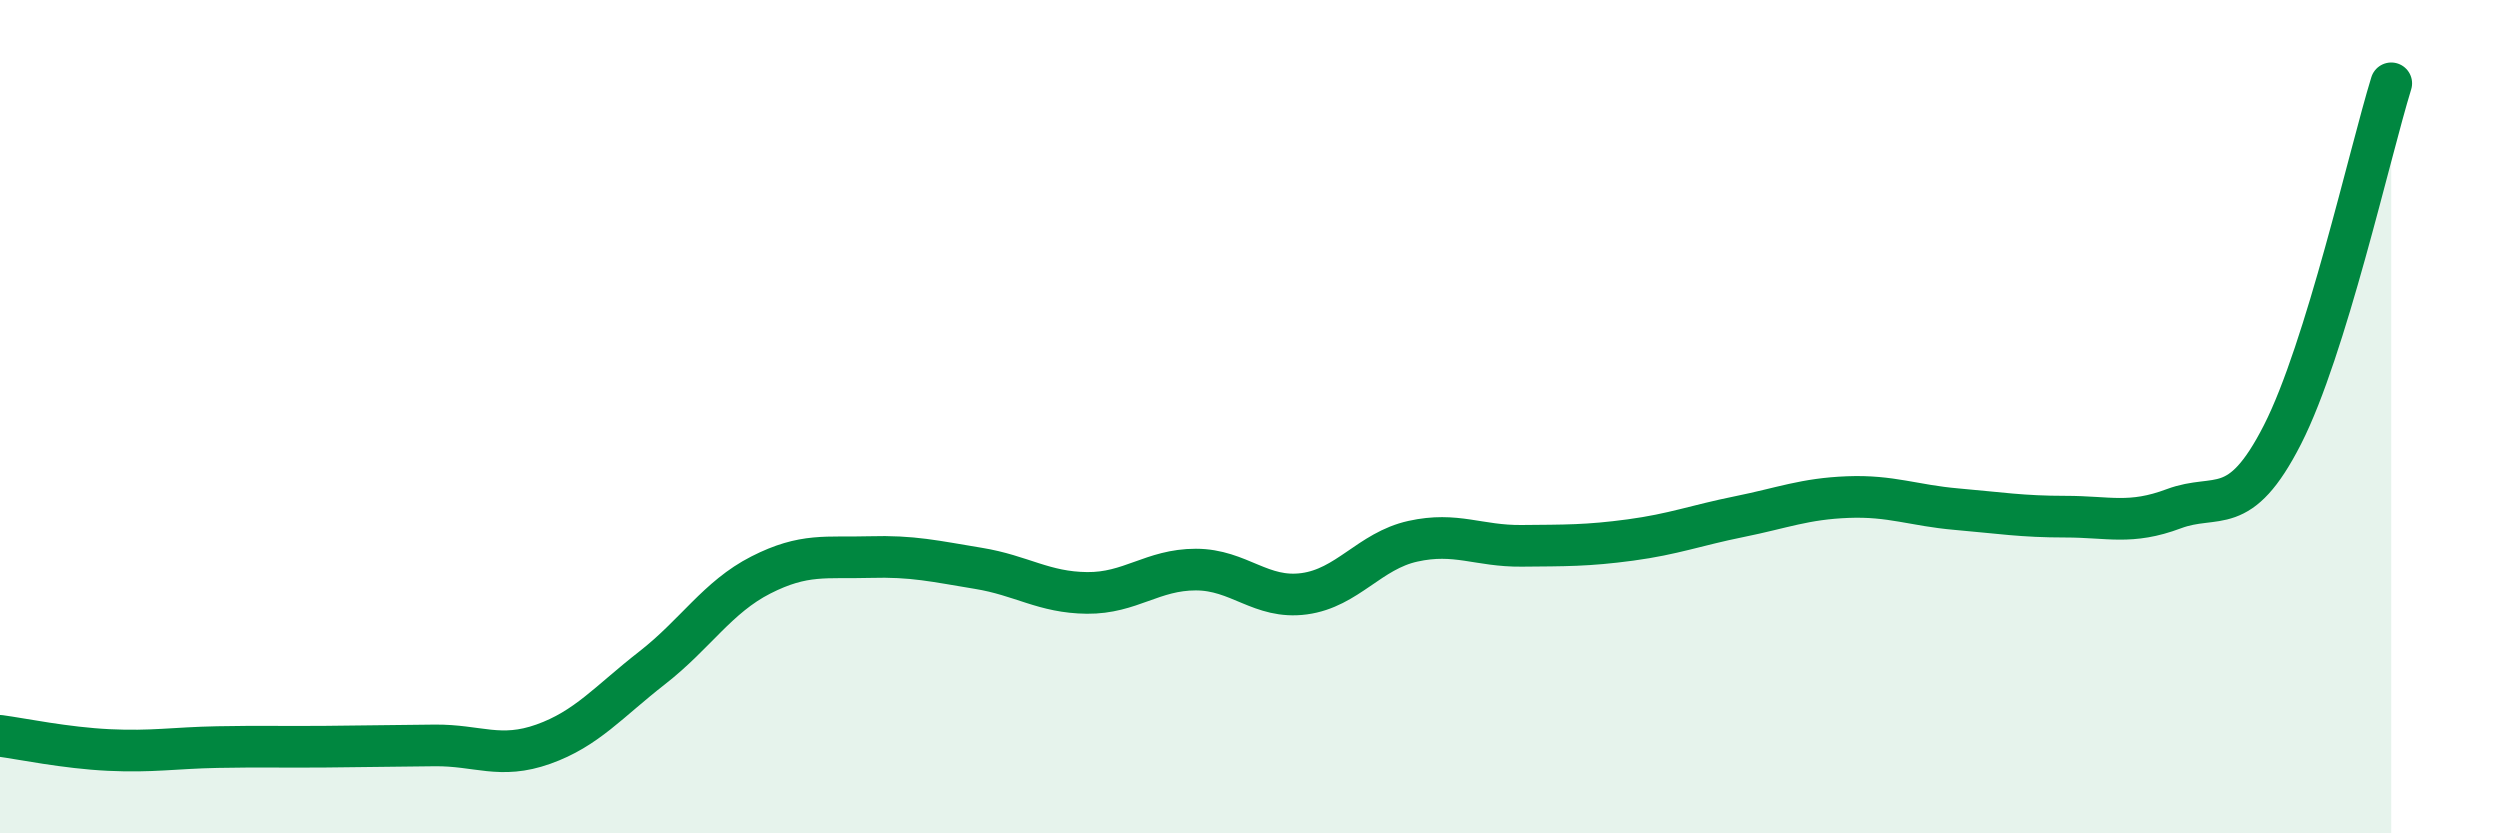
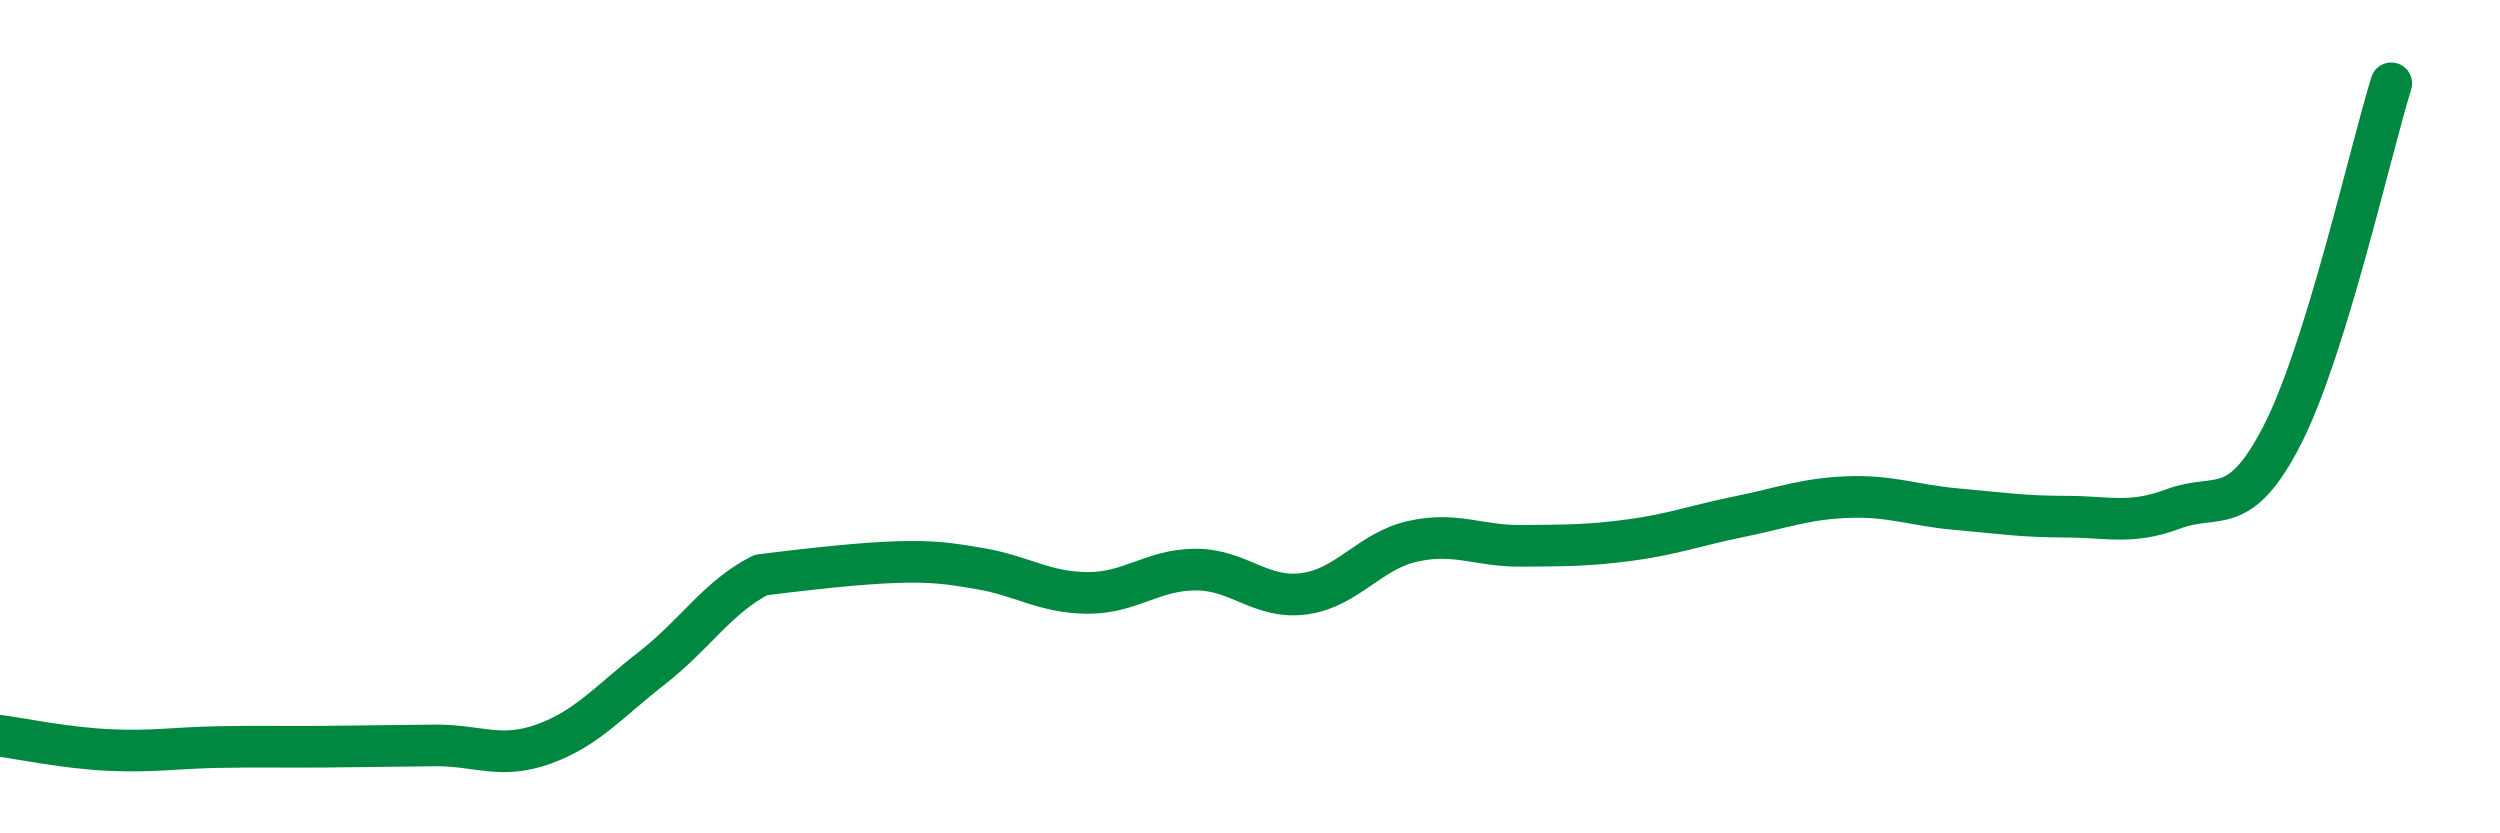
<svg xmlns="http://www.w3.org/2000/svg" width="60" height="20" viewBox="0 0 60 20">
-   <path d="M 0,17.66 C 0.52,17.73 1.57,17.95 2.61,18 C 3.65,18.05 4.18,17.95 5.22,17.93 C 6.26,17.91 6.79,17.93 7.83,17.92 C 8.87,17.91 9.39,17.9 10.43,17.89 C 11.47,17.88 12,18.23 13.04,17.86 C 14.08,17.49 14.61,16.84 15.65,16.03 C 16.69,15.22 17.22,14.33 18.26,13.8 C 19.3,13.27 19.83,13.4 20.87,13.37 C 21.91,13.34 22.44,13.47 23.48,13.64 C 24.52,13.81 25.05,14.22 26.09,14.23 C 27.13,14.24 27.66,13.67 28.7,13.67 C 29.74,13.67 30.26,14.39 31.3,14.25 C 32.34,14.11 32.87,13.22 33.91,12.99 C 34.95,12.76 35.48,13.11 36.52,13.1 C 37.56,13.09 38.09,13.1 39.13,12.96 C 40.17,12.82 40.7,12.61 41.74,12.4 C 42.78,12.19 43.31,11.97 44.35,11.93 C 45.39,11.89 45.92,12.13 46.96,12.22 C 48,12.31 48.53,12.4 49.57,12.4 C 50.61,12.4 51.13,12.6 52.17,12.21 C 53.21,11.82 53.74,12.47 54.78,10.43 C 55.82,8.39 56.87,3.69 57.39,2L57.39 20L0 20Z" fill="#008740" opacity="0.1" stroke-linecap="round" stroke-linejoin="round" />
-   <path d="M 0,17.66 C 0.52,17.73 1.57,17.95 2.61,18 C 3.65,18.05 4.18,17.95 5.22,17.93 C 6.26,17.91 6.79,17.93 7.83,17.92 C 8.87,17.91 9.39,17.9 10.43,17.89 C 11.47,17.88 12,18.23 13.04,17.86 C 14.08,17.49 14.61,16.84 15.65,16.03 C 16.69,15.22 17.22,14.33 18.26,13.8 C 19.3,13.27 19.83,13.4 20.87,13.37 C 21.91,13.34 22.44,13.47 23.48,13.64 C 24.52,13.81 25.05,14.22 26.09,14.23 C 27.13,14.24 27.66,13.67 28.7,13.67 C 29.74,13.67 30.26,14.39 31.3,14.25 C 32.34,14.11 32.87,13.22 33.91,12.99 C 34.95,12.76 35.48,13.11 36.52,13.1 C 37.56,13.09 38.09,13.1 39.13,12.96 C 40.17,12.82 40.7,12.61 41.74,12.4 C 42.78,12.19 43.31,11.97 44.35,11.93 C 45.39,11.89 45.92,12.13 46.96,12.22 C 48,12.31 48.53,12.4 49.57,12.4 C 50.61,12.4 51.13,12.6 52.17,12.21 C 53.21,11.82 53.74,12.47 54.78,10.43 C 55.82,8.39 56.87,3.69 57.39,2" stroke="#008740" stroke-width="1" fill="none" stroke-linecap="round" stroke-linejoin="round" />
+   <path d="M 0,17.66 C 0.52,17.73 1.57,17.95 2.61,18 C 3.65,18.05 4.18,17.95 5.22,17.93 C 6.26,17.91 6.79,17.93 7.83,17.92 C 8.87,17.91 9.39,17.9 10.43,17.89 C 11.47,17.88 12,18.23 13.04,17.86 C 14.08,17.49 14.61,16.84 15.65,16.03 C 16.69,15.22 17.22,14.33 18.26,13.8 C 21.91,13.34 22.44,13.47 23.48,13.64 C 24.52,13.81 25.05,14.22 26.09,14.23 C 27.13,14.24 27.66,13.67 28.7,13.67 C 29.74,13.67 30.26,14.39 31.3,14.25 C 32.34,14.11 32.87,13.22 33.91,12.99 C 34.95,12.76 35.48,13.11 36.52,13.1 C 37.56,13.09 38.09,13.1 39.13,12.96 C 40.17,12.82 40.7,12.61 41.74,12.4 C 42.78,12.19 43.31,11.97 44.35,11.93 C 45.39,11.89 45.92,12.13 46.96,12.22 C 48,12.31 48.53,12.4 49.57,12.4 C 50.61,12.4 51.13,12.6 52.17,12.21 C 53.21,11.82 53.74,12.47 54.78,10.43 C 55.82,8.39 56.87,3.69 57.39,2" stroke="#008740" stroke-width="1" fill="none" stroke-linecap="round" stroke-linejoin="round" />
</svg>